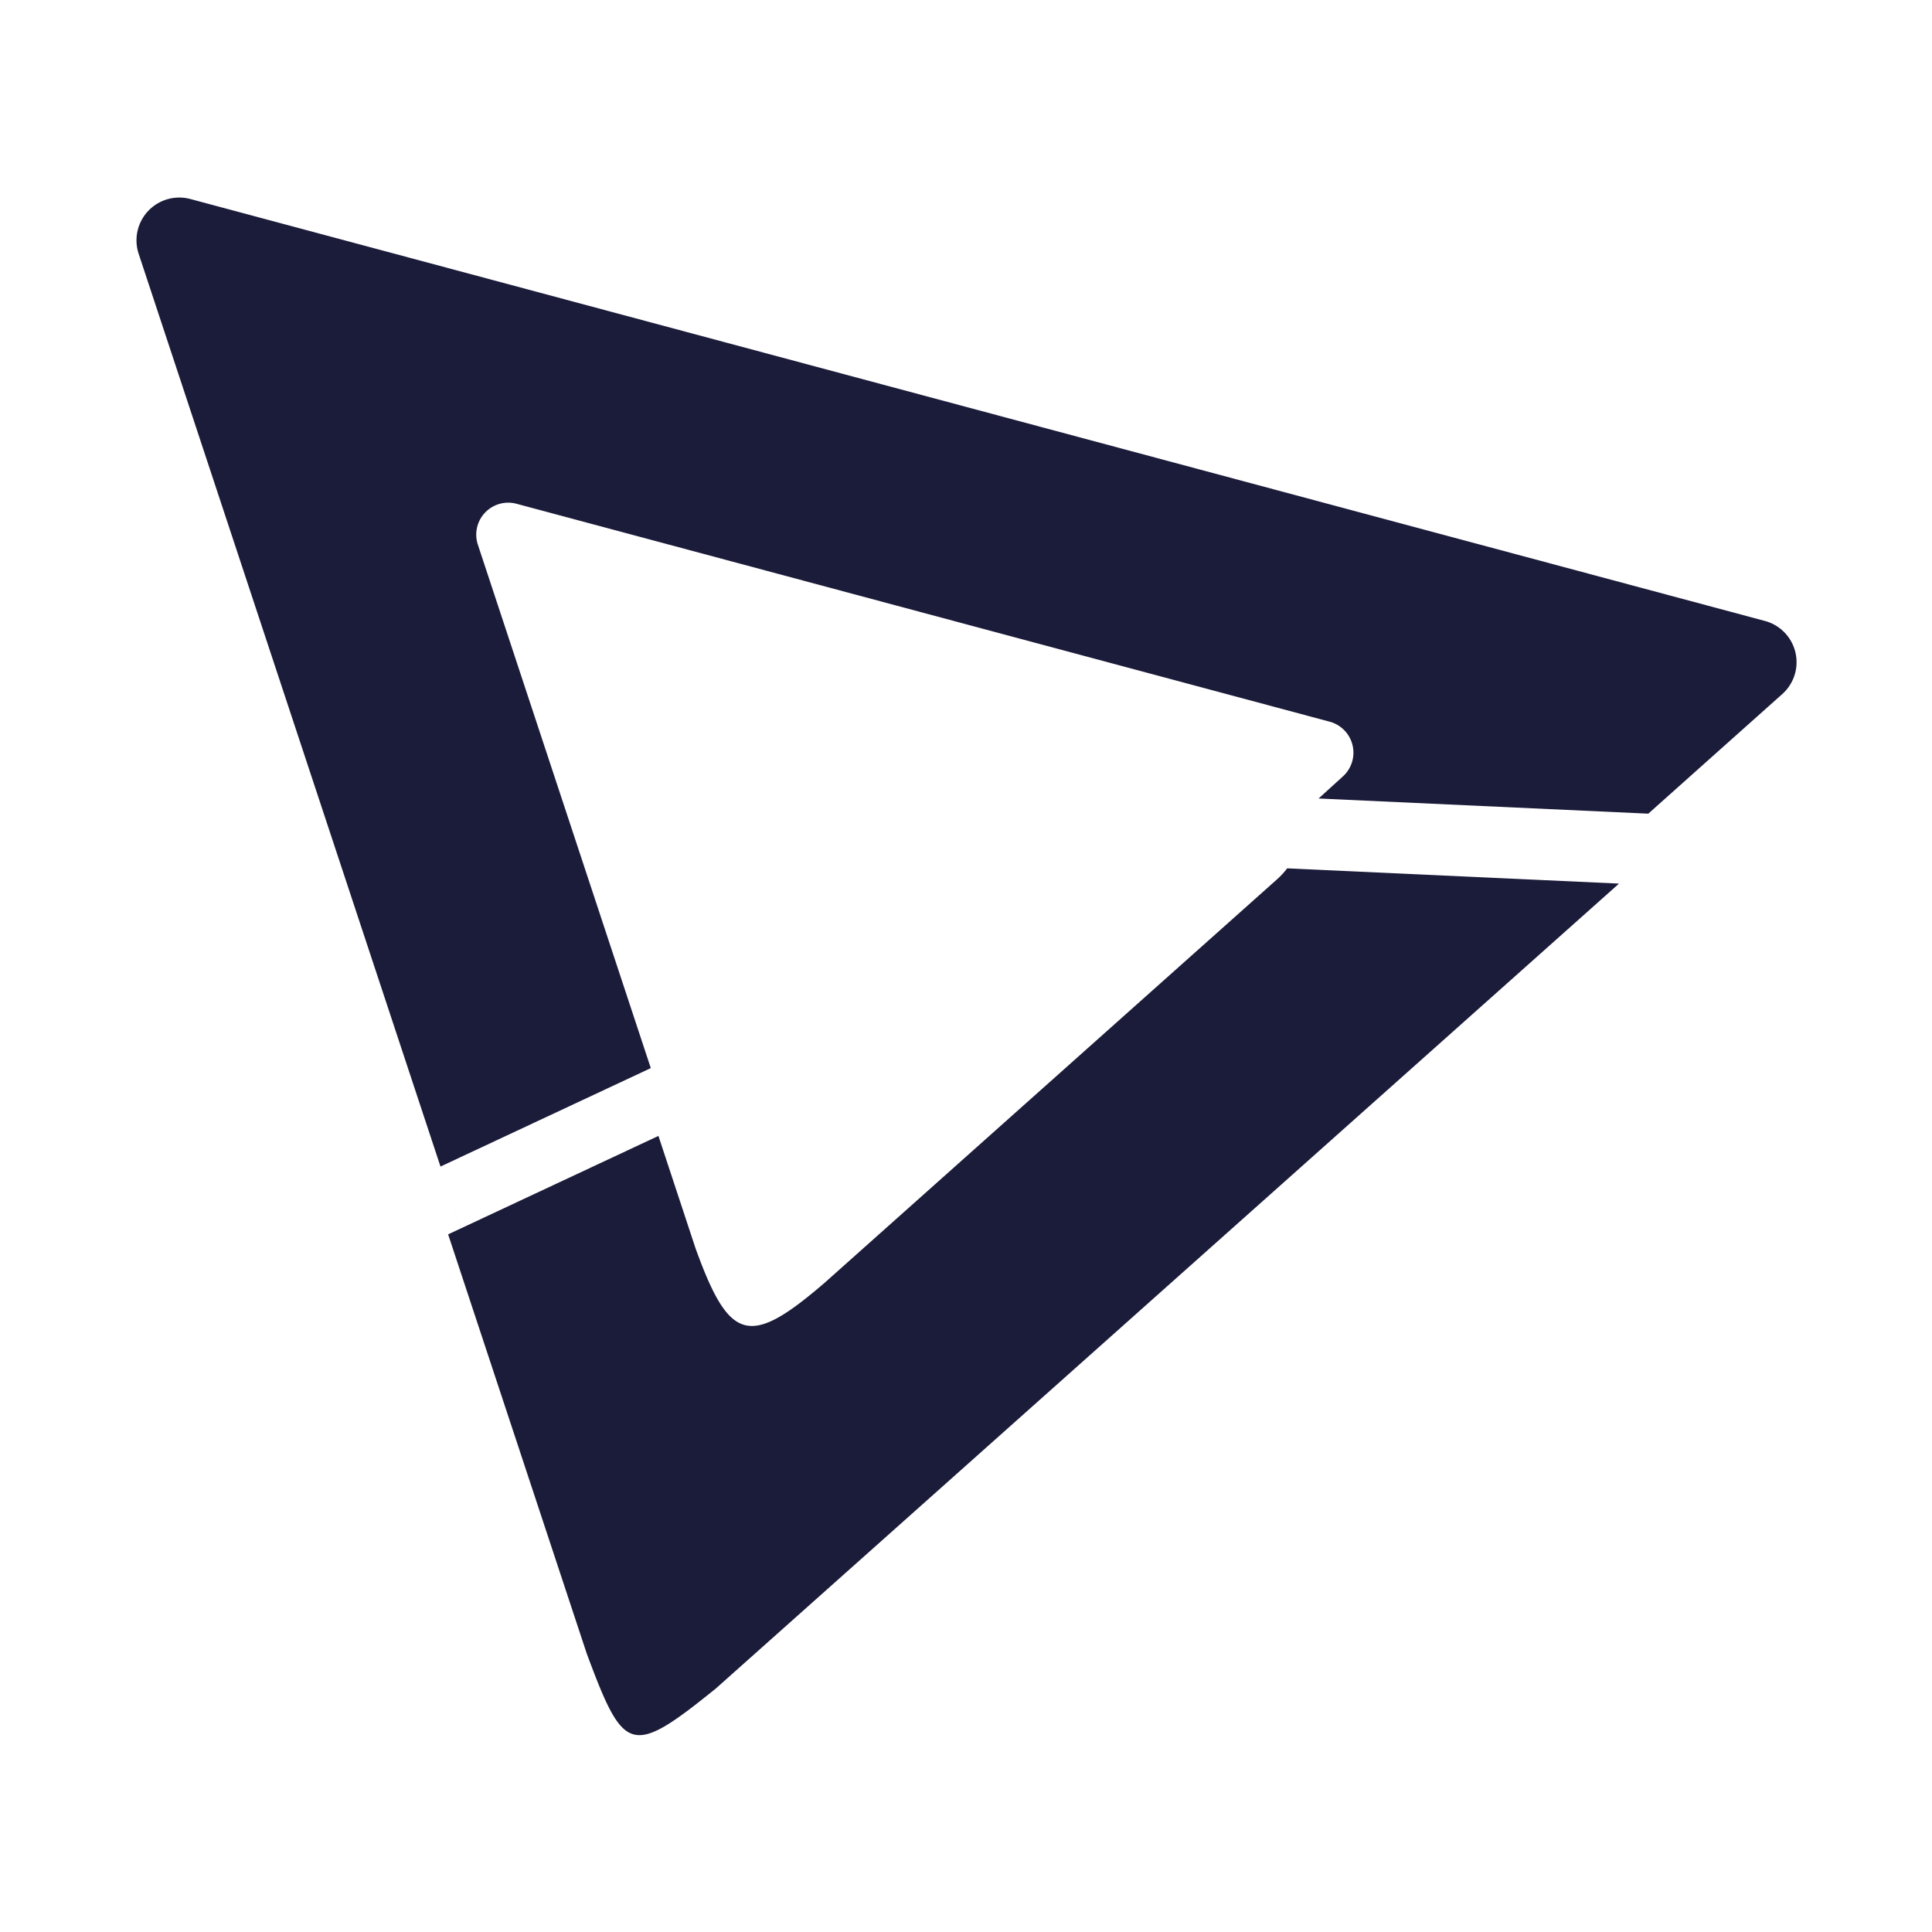
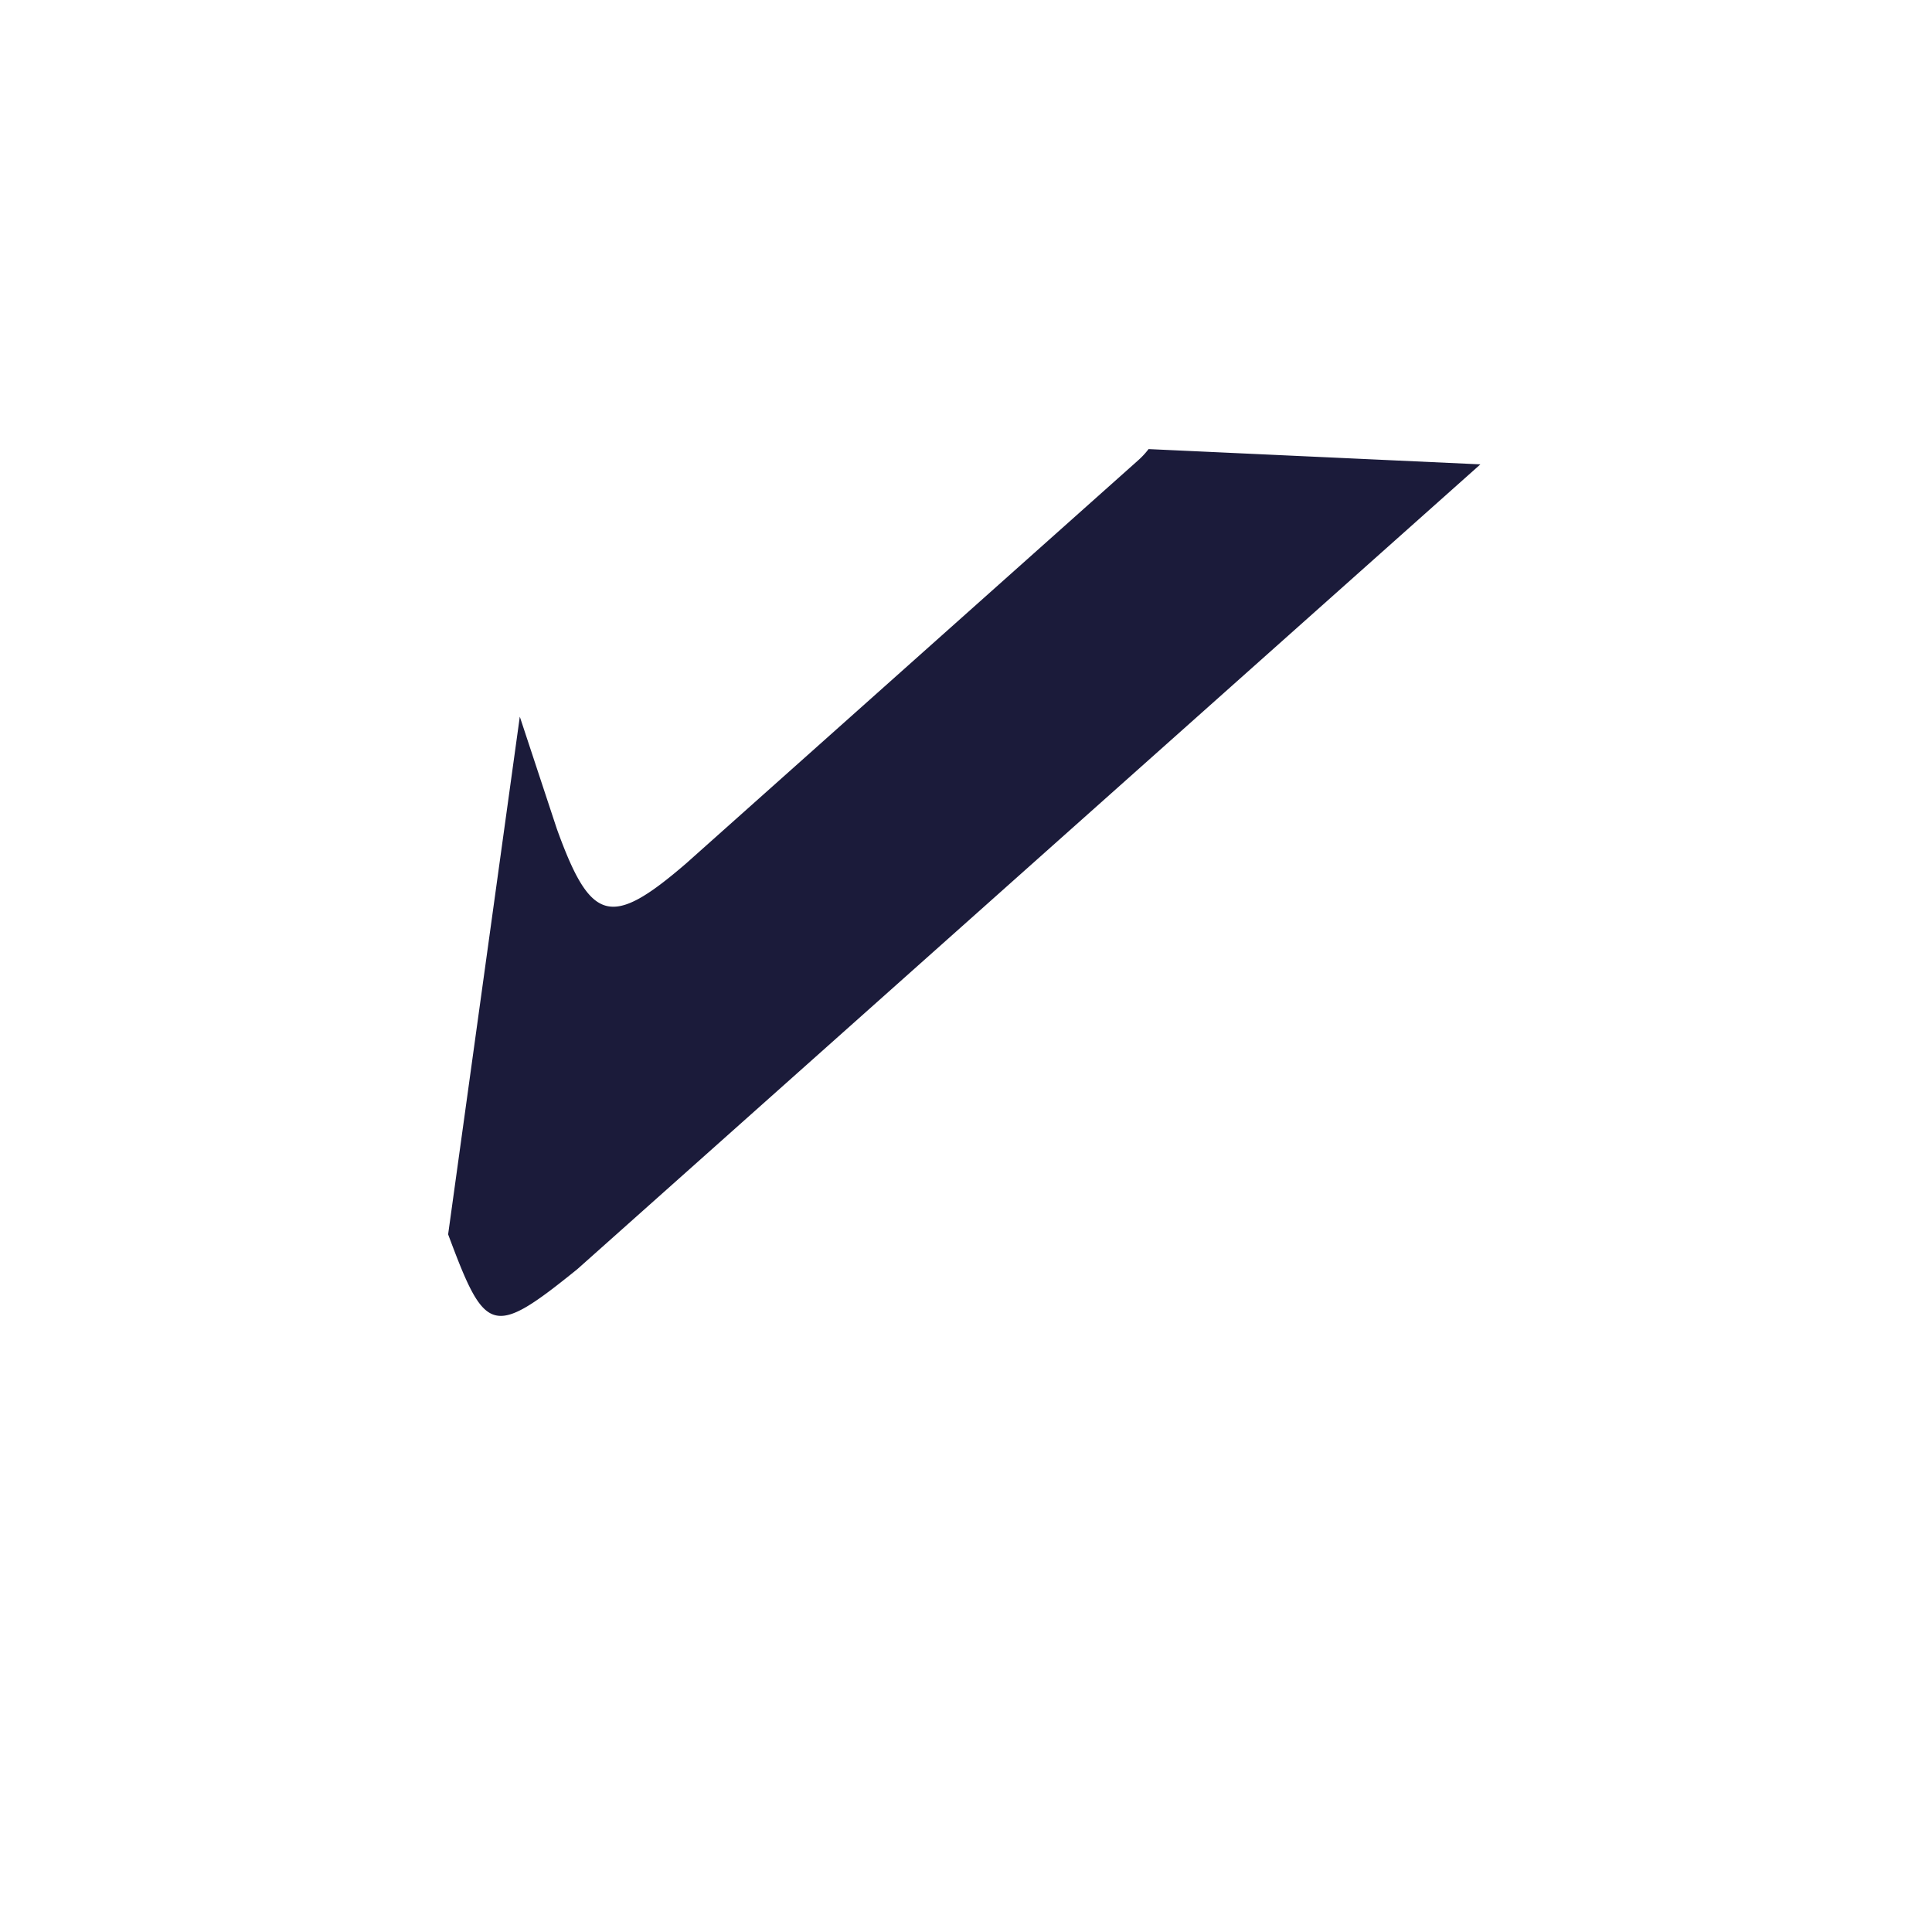
<svg xmlns="http://www.w3.org/2000/svg" viewBox="0 0 200 200">
  <title>logo delty kreaweb</title>
-   <path d="M46.39,127.78l14.35,43.4c3.85,10.33,4.54,10.75,13.39,3.59l93.47-83.3-34.35-1.58a8.25,8.25,0,0,1-1.11,1.19l-46.76,41.7c-7.8,6.72-9.87,6.17-13.39-3.59l-3.83-11.6Z" style="fill:#1b1b3a" />
-   <path d="M49.71,133.19,14.35,26.26A4.43,4.43,0,0,1,19.7,20.6l163,43.68a4.42,4.42,0,0,1,1.8,7.57L170.63,84.23,136.5,82.66,139,80.39a3.32,3.32,0,0,0-1.35-5.68L53.47,52.15a3.31,3.31,0,0,0-4,4.24l17.9,54.18L45.6,120.76l4.1,12.41Z" style="fill:#1b1b3a" />
+   <path d="M46.39,127.78c3.85,10.33,4.54,10.75,13.39,3.59l93.47-83.3-34.35-1.58a8.25,8.25,0,0,1-1.11,1.19l-46.76,41.7c-7.8,6.72-9.87,6.17-13.39-3.59l-3.83-11.6Z" style="fill:#1b1b3a" />
</svg>